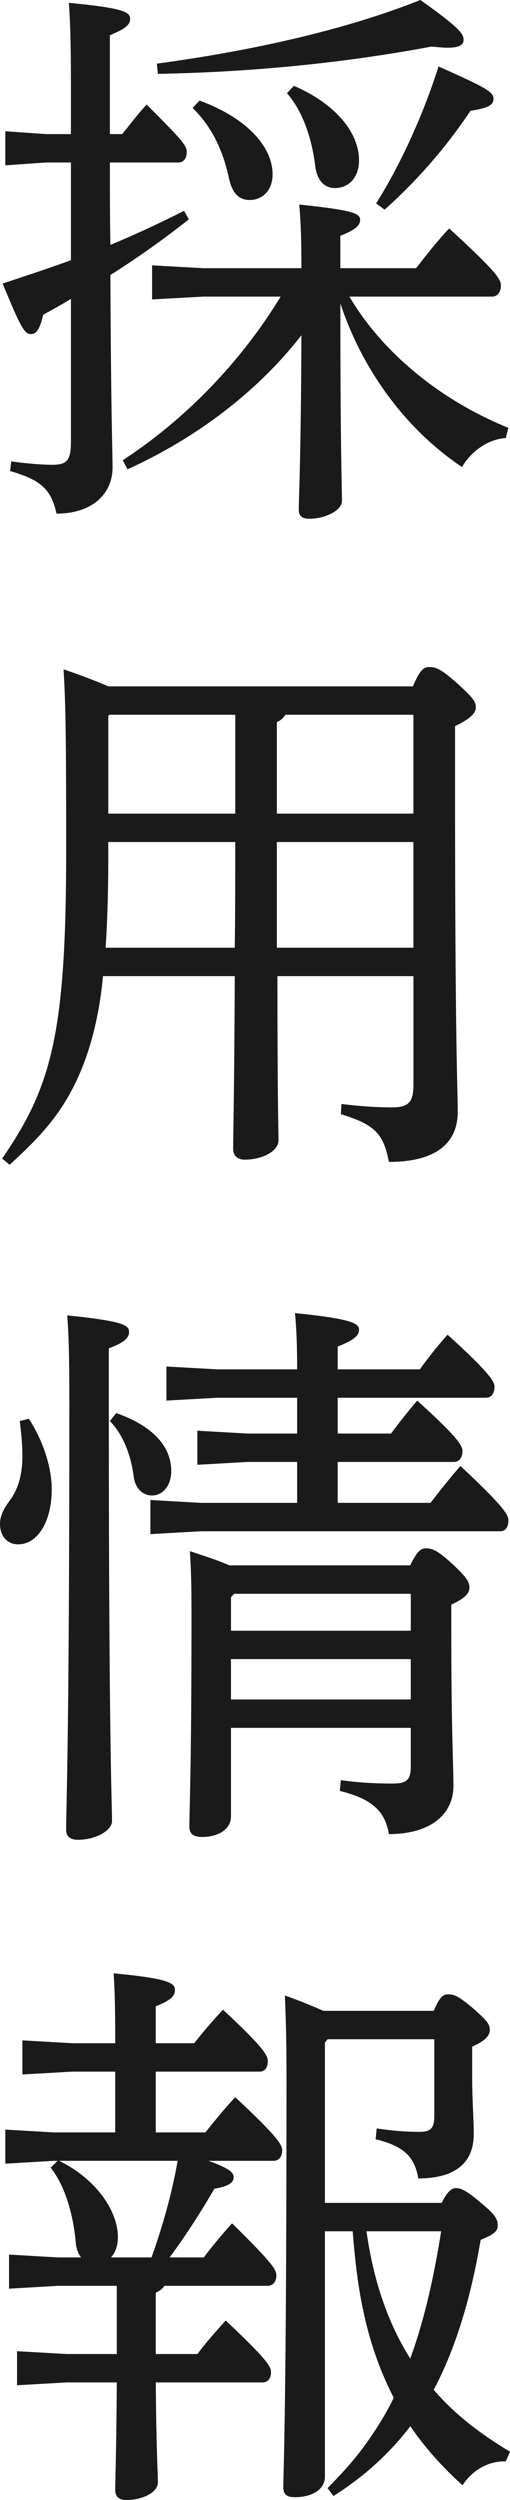
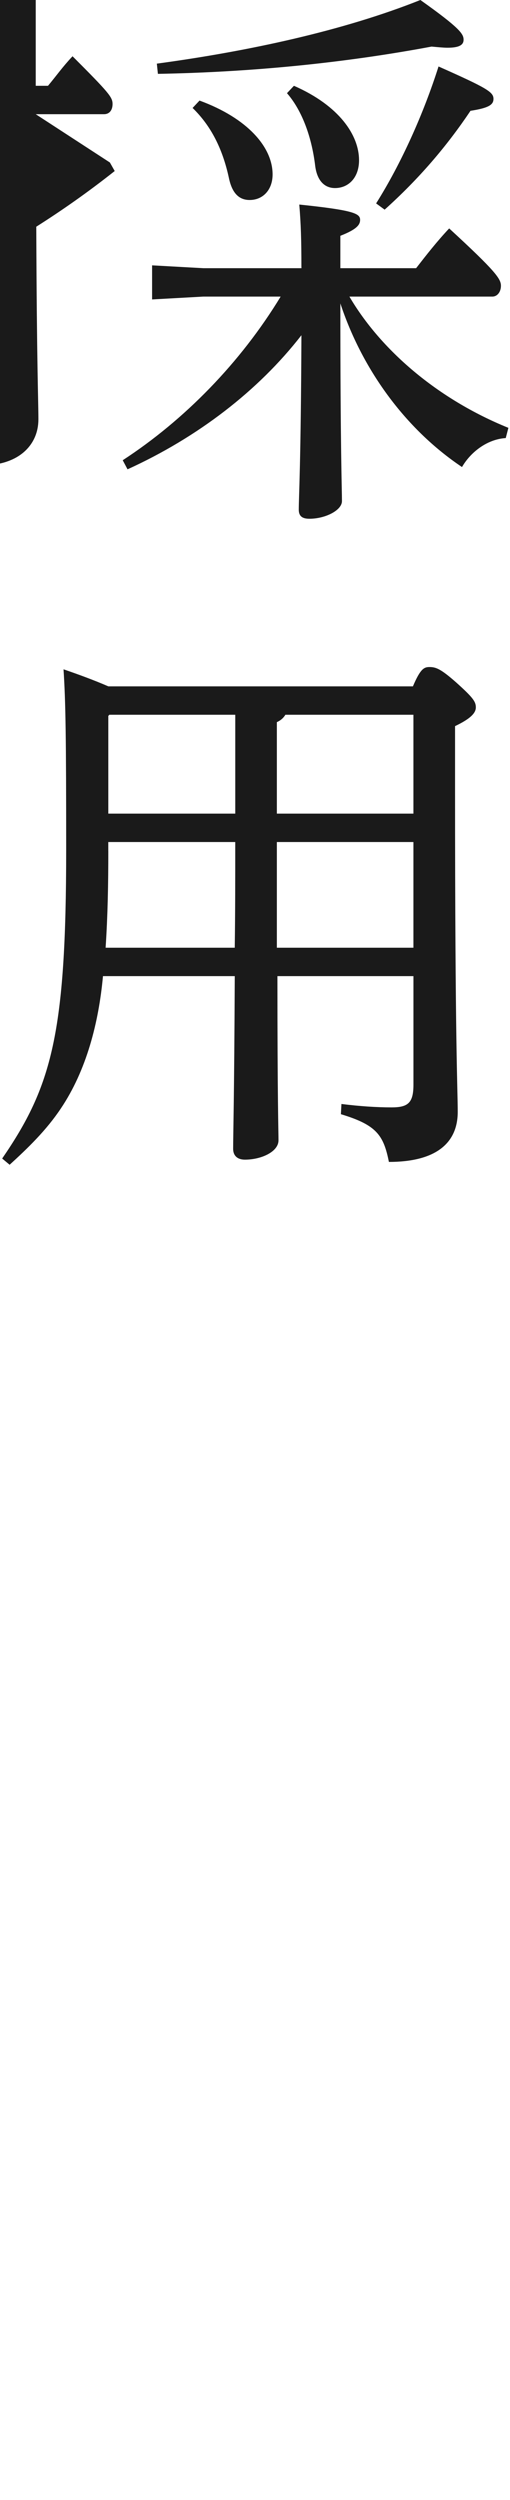
<svg xmlns="http://www.w3.org/2000/svg" id="_レイヤー_1" data-name="レイヤー 1" width="25.163" height="123.2" viewBox="0 0 25.163 123.2">
  <defs>
    <style>
      .cls-1 {
        fill: #1a1a1a;
      }
    </style>
  </defs>
-   <path class="cls-1" d="M5.422,8.008c0,1.344,0,2.716.026,4.06,1.211-.504,2.422-1.064,3.632-1.68l.238.42c-1.344,1.064-2.633,1.96-3.87,2.744.026,6.944.105,8.596.105,9.492,0,1.288-1,2.268-2.764,2.268-.263-1.176-.737-1.652-2.29-2.1l.053-.476c.789.112,1.526.168,2.027.168.736,0,.92-.224.92-1.148v-7.028c-.447.28-.92.532-1.368.784-.157.672-.315.952-.605.952-.315,0-.5-.308-1.396-2.492,1.186-.392,2.291-.756,3.369-1.148v-4.816h-1.236l-2,.14v-1.68l2,.14h1.236v-2.212c0-2.128-.025-3.276-.104-4.256,2.658.252,3.026.448,3.026.784,0,.28-.184.476-1,.812v4.872h.605c.422-.504.711-.924,1.211-1.456,1.79,1.792,1.975,2.016,1.975,2.352,0,.308-.158.504-.422.504h-3.369ZM14.871,13.16c0-1.344-.025-2.128-.105-3.08,2.712.28,3.002.448,3.002.756,0,.252-.186.476-.975.784v1.596h3.738c.5-.644,1.025-1.316,1.631-1.96,2.316,2.128,2.554,2.492,2.554,2.828,0,.308-.185.532-.421.532h-7.055c1.527,2.604,4.316,5.04,7.844,6.468l-.131.504c-.922.056-1.738.7-2.158,1.428-2.844-1.904-4.949-4.872-6.002-8.064,0,7.224.079,9.128.079,9.744,0,.448-.815.868-1.606.868-.367,0-.525-.14-.525-.448,0-.616.105-2.268.131-8.596-2.132,2.744-5.133,5.04-8.58,6.608l-.237-.448c3.054-1.988,5.817-4.816,7.792-8.064h-3.817l-2.526.14v-1.68l2.526.14h4.843v-.056ZM7.738,3.136c4.554-.616,9.213-1.624,13.003-3.136,1.974,1.4,2.132,1.68,2.132,1.96,0,.252-.211.392-.789.392-.211,0-.475-.028-.79-.056-4.343.812-8.896,1.26-13.503,1.344l-.053-.504ZM9.844,4.956c2.369.868,3.606,2.296,3.606,3.64,0,.756-.474,1.26-1.132,1.26-.526,0-.869-.336-1.026-1.092-.315-1.456-.896-2.576-1.79-3.444l.342-.364ZM14.503,4.228c2.237.98,3.212,2.436,3.212,3.668,0,.868-.527,1.372-1.186,1.372-.473,0-.868-.308-.974-1.064-.185-1.568-.71-2.828-1.396-3.612l.343-.364ZM18.557,10.024c1.236-1.96,2.342-4.424,3.08-6.748,2.395,1.064,2.711,1.26,2.711,1.596,0,.28-.211.448-1.133.588-1.184,1.764-2.553,3.36-4.237,4.872l-.421-.308Z" />
+   <path class="cls-1" d="M5.422,8.008l.238.42c-1.344,1.064-2.633,1.96-3.87,2.744.026,6.944.105,8.596.105,9.492,0,1.288-1,2.268-2.764,2.268-.263-1.176-.737-1.652-2.29-2.1l.053-.476c.789.112,1.526.168,2.027.168.736,0,.92-.224.92-1.148v-7.028c-.447.28-.92.532-1.368.784-.157.672-.315.952-.605.952-.315,0-.5-.308-1.396-2.492,1.186-.392,2.291-.756,3.369-1.148v-4.816h-1.236l-2,.14v-1.68l2,.14h1.236v-2.212c0-2.128-.025-3.276-.104-4.256,2.658.252,3.026.448,3.026.784,0,.28-.184.476-1,.812v4.872h.605c.422-.504.711-.924,1.211-1.456,1.79,1.792,1.975,2.016,1.975,2.352,0,.308-.158.504-.422.504h-3.369ZM14.871,13.16c0-1.344-.025-2.128-.105-3.08,2.712.28,3.002.448,3.002.756,0,.252-.186.476-.975.784v1.596h3.738c.5-.644,1.025-1.316,1.631-1.96,2.316,2.128,2.554,2.492,2.554,2.828,0,.308-.185.532-.421.532h-7.055c1.527,2.604,4.316,5.04,7.844,6.468l-.131.504c-.922.056-1.738.7-2.158,1.428-2.844-1.904-4.949-4.872-6.002-8.064,0,7.224.079,9.128.079,9.744,0,.448-.815.868-1.606.868-.367,0-.525-.14-.525-.448,0-.616.105-2.268.131-8.596-2.132,2.744-5.133,5.04-8.58,6.608l-.237-.448c3.054-1.988,5.817-4.816,7.792-8.064h-3.817l-2.526.14v-1.68l2.526.14h4.843v-.056ZM7.738,3.136c4.554-.616,9.213-1.624,13.003-3.136,1.974,1.4,2.132,1.68,2.132,1.96,0,.252-.211.392-.789.392-.211,0-.475-.028-.79-.056-4.343.812-8.896,1.26-13.503,1.344l-.053-.504ZM9.844,4.956c2.369.868,3.606,2.296,3.606,3.64,0,.756-.474,1.26-1.132,1.26-.526,0-.869-.336-1.026-1.092-.315-1.456-.896-2.576-1.79-3.444l.342-.364ZM14.503,4.228c2.237.98,3.212,2.436,3.212,3.668,0,.868-.527,1.372-1.186,1.372-.473,0-.868-.308-.974-1.064-.185-1.568-.71-2.828-1.396-3.612l.343-.364ZM18.557,10.024c1.236-1.96,2.342-4.424,3.08-6.748,2.395,1.064,2.711,1.26,2.711,1.596,0,.28-.211.448-1.133.588-1.184,1.764-2.553,3.36-4.237,4.872l-.421-.308Z" />
  <path class="cls-1" d="M20.373,33.823c.368-.868.553-.952.815-.952.315,0,.553.084,1.316.756.843.756.974.952.974,1.232s-.264.56-1.026.924v3.024c0,12.908.132,14.812.132,15.988,0,1.54-1.08,2.464-3.396,2.464-.263-1.316-.604-1.82-2.368-2.352l.026-.504c.895.112,1.737.168,2.475.168.815,0,1.078-.224,1.078-1.12v-5.348h-6.711c0,6.216.053,7.616.053,8.092,0,.56-.843.952-1.658.952-.369,0-.58-.196-.58-.532,0-.728.053-2.38.08-8.512h-6.502c-.211,2.296-.816,4.648-2.08,6.524-.71,1.064-1.605,1.932-2.526,2.772l-.368-.308c2.447-3.556,3.158-6.16,3.158-15.232,0-5.488-.026-7.28-.131-8.876.736.252,1.5.532,2.211.84h15.029ZM5.344,41.943c0,1.596-.027,3.164-.133,4.76h6.371c.025-1.736.025-3.472.025-5.208h-6.264v.448ZM5.344,35.279v4.816h6.264v-4.872h-6.211l-.053.056ZM20.398,35.223h-6.316c-.105.168-.236.28-.422.364v4.508h6.738v-4.872ZM20.398,41.495h-6.738v5.208h6.738v-5.208Z" />
-   <path class="cls-1" d="M1.422,69.916c.631.952,1.131,2.296,1.131,3.472,0,1.624-.711,2.716-1.658,2.716-.525,0-.895-.392-.895-1.008,0-.364.158-.728.5-1.176.369-.504.605-1.204.605-2.156,0-.532-.053-1.176-.132-1.736l.448-.112ZM5.369,69.272c0,16.856.158,19.544.158,20.468,0,.476-.816.924-1.685.924-.368,0-.579-.168-.579-.476,0-1.232.158-4.284.158-20.944,0-2.38-.026-3.416-.105-4.424,2.711.28,3.053.476,3.053.812,0,.252-.157.504-1,.812v2.828ZM5.738,69.636c1.974.7,2.711,1.764,2.711,2.856,0,.728-.422,1.204-.947,1.204-.475,0-.816-.364-.896-.868-.132-1.092-.526-2.128-1.185-2.8l.316-.392ZM16.662,74.06h4.579c.448-.588.948-1.204,1.474-1.82,2.158,2.016,2.369,2.408,2.369,2.688,0,.308-.131.532-.395.532h-14.766l-2.502.14v-1.68l2.502.14h4.737v-2.016h-2.448l-2.475.14v-1.68l2.475.14h2.448v-1.764h-3.948l-2.5.14v-1.68l2.5.14h3.948c0-1.12-.026-1.904-.105-2.772,2.764.28,3.159.504,3.159.812,0,.28-.211.504-1.053.84v1.12h4.053c.447-.616.869-1.148,1.369-1.708,2.132,1.932,2.316,2.324,2.316,2.576,0,.308-.158.532-.422.532h-7.316v1.764h2.631c.422-.56.816-1.064,1.291-1.624,2.053,1.848,2.236,2.24,2.236,2.492,0,.308-.158.532-.421.532h-5.737v2.016ZM20.241,77.14c.343-.728.553-.84.763-.84.316,0,.553.084,1.238.7.789.728.92.952.92,1.232s-.21.532-.895.84v1.456c0,4.76.105,6.384.105,7.476,0,1.428-1.158,2.38-3.186,2.38-.184-1.12-.815-1.736-2.421-2.128l.053-.532c.763.112,1.632.168,2.554.168.71,0,.895-.196.895-.84v-1.904h-8.871v4.368c0,.616-.605,1.008-1.421,1.008-.447,0-.632-.168-.632-.504,0-.84.105-2.8.105-10.248,0-1.176,0-2.072-.079-3.332.658.224,1.316.42,1.948.7h8.923ZM11.555,78.54l-.158.168v1.652h8.871v-1.82h-8.713ZM11.396,81.76v1.988h8.871v-1.988h-8.871Z" />
-   <path class="cls-1" d="M4.001,111.244c-.132-.168-.237-.42-.263-.728-.133-1.54-.605-2.912-1.238-3.696l.343-.336h-.185l-2.395.14v-1.68l2.395.14h3.027v-2.996h-2.105l-2.475.14v-1.68l2.475.14h2.105c0-1.848-.026-2.66-.079-3.444,2.685.252,3.026.476,3.026.812,0,.28-.157.504-.947.812v1.82h1.896c.447-.56.868-1.064,1.421-1.652,2.08,1.932,2.211,2.268,2.211,2.548s-.131.504-.395.504h-5.133v2.996h2.448c.474-.588.921-1.148,1.474-1.736,2.158,2.016,2.316,2.352,2.316,2.632s-.158.504-.421.504h-3.212c1.08.392,1.238.588,1.238.812,0,.252-.237.448-.948.56-.685,1.176-1.421,2.324-2.211,3.388h1.685c.447-.588.842-1.064,1.395-1.68,2.054,2.016,2.186,2.296,2.186,2.576s-.158.504-.422.504h-5.105c-.105.168-.237.252-.422.336v3.024h2.053c.396-.532.843-1.036,1.396-1.652,2.054,1.932,2.237,2.268,2.237,2.548s-.131.504-.421.504h-5.265c.026,3.444.105,4.452.105,4.928,0,.504-.789.868-1.553.868-.369,0-.553-.168-.553-.504,0-.588.053-1.652.078-5.292h-2.474l-2.448.14v-1.68l2.448.14h2.474v-3.36h-2.895l-2.422.14v-1.68l2.422.14h1.132ZM7.475,111.244c.553-1.54,1.001-3.136,1.291-4.76H2.922c1.922.952,2.895,2.548,2.895,3.752,0,.448-.131.784-.342,1.008h2ZM21.794,108.556c.29-.588.5-.728.711-.728.263,0,.579.168,1.29.784.684.56.763.784.763,1.064s-.21.448-.843.7c-.5,2.968-1.263,5.404-2.315,7.392,1.079,1.26,2.368,2.212,3.764,3.052l-.21.476h-.08c-.815,0-1.578.448-2.053,1.176-1-.896-1.869-1.876-2.579-2.912-.29.392-.605.756-.921,1.092-.869.924-1.816,1.68-2.869,2.352l-.29-.392c.632-.644,1.237-1.288,1.79-2.044.553-.756,1.053-1.54,1.475-2.408-.711-1.372-1.211-2.856-1.527-4.396-.264-1.26-.395-2.52-.5-3.808h-1.369v12.096c0,.644-.658,1.008-1.474,1.008-.421,0-.579-.14-.579-.504,0-.756.158-3.444.158-20.132,0-1.792-.026-2.716-.079-4.088.632.224,1.263.476,1.896.756h5.448c.29-.7.474-.812.71-.812.316,0,.5.084,1.211.672.764.672.843.812.843,1.092s-.237.532-.868.812v1.456c0,1.204.078,2.128.078,2.856,0,1.372-.868,2.184-2.737,2.184-.185-1.092-.737-1.596-2.105-1.932l.053-.532c.763.112,1.396.168,2.105.168.579,0,.737-.196.737-.784v-3.78h-5.265l-.132.168v7.896h5.765ZM18.082,109.956c.316,2.24.975,4.396,2.159,6.272.737-2.016,1.185-4.144,1.526-6.272h-3.686Z" />
</svg>